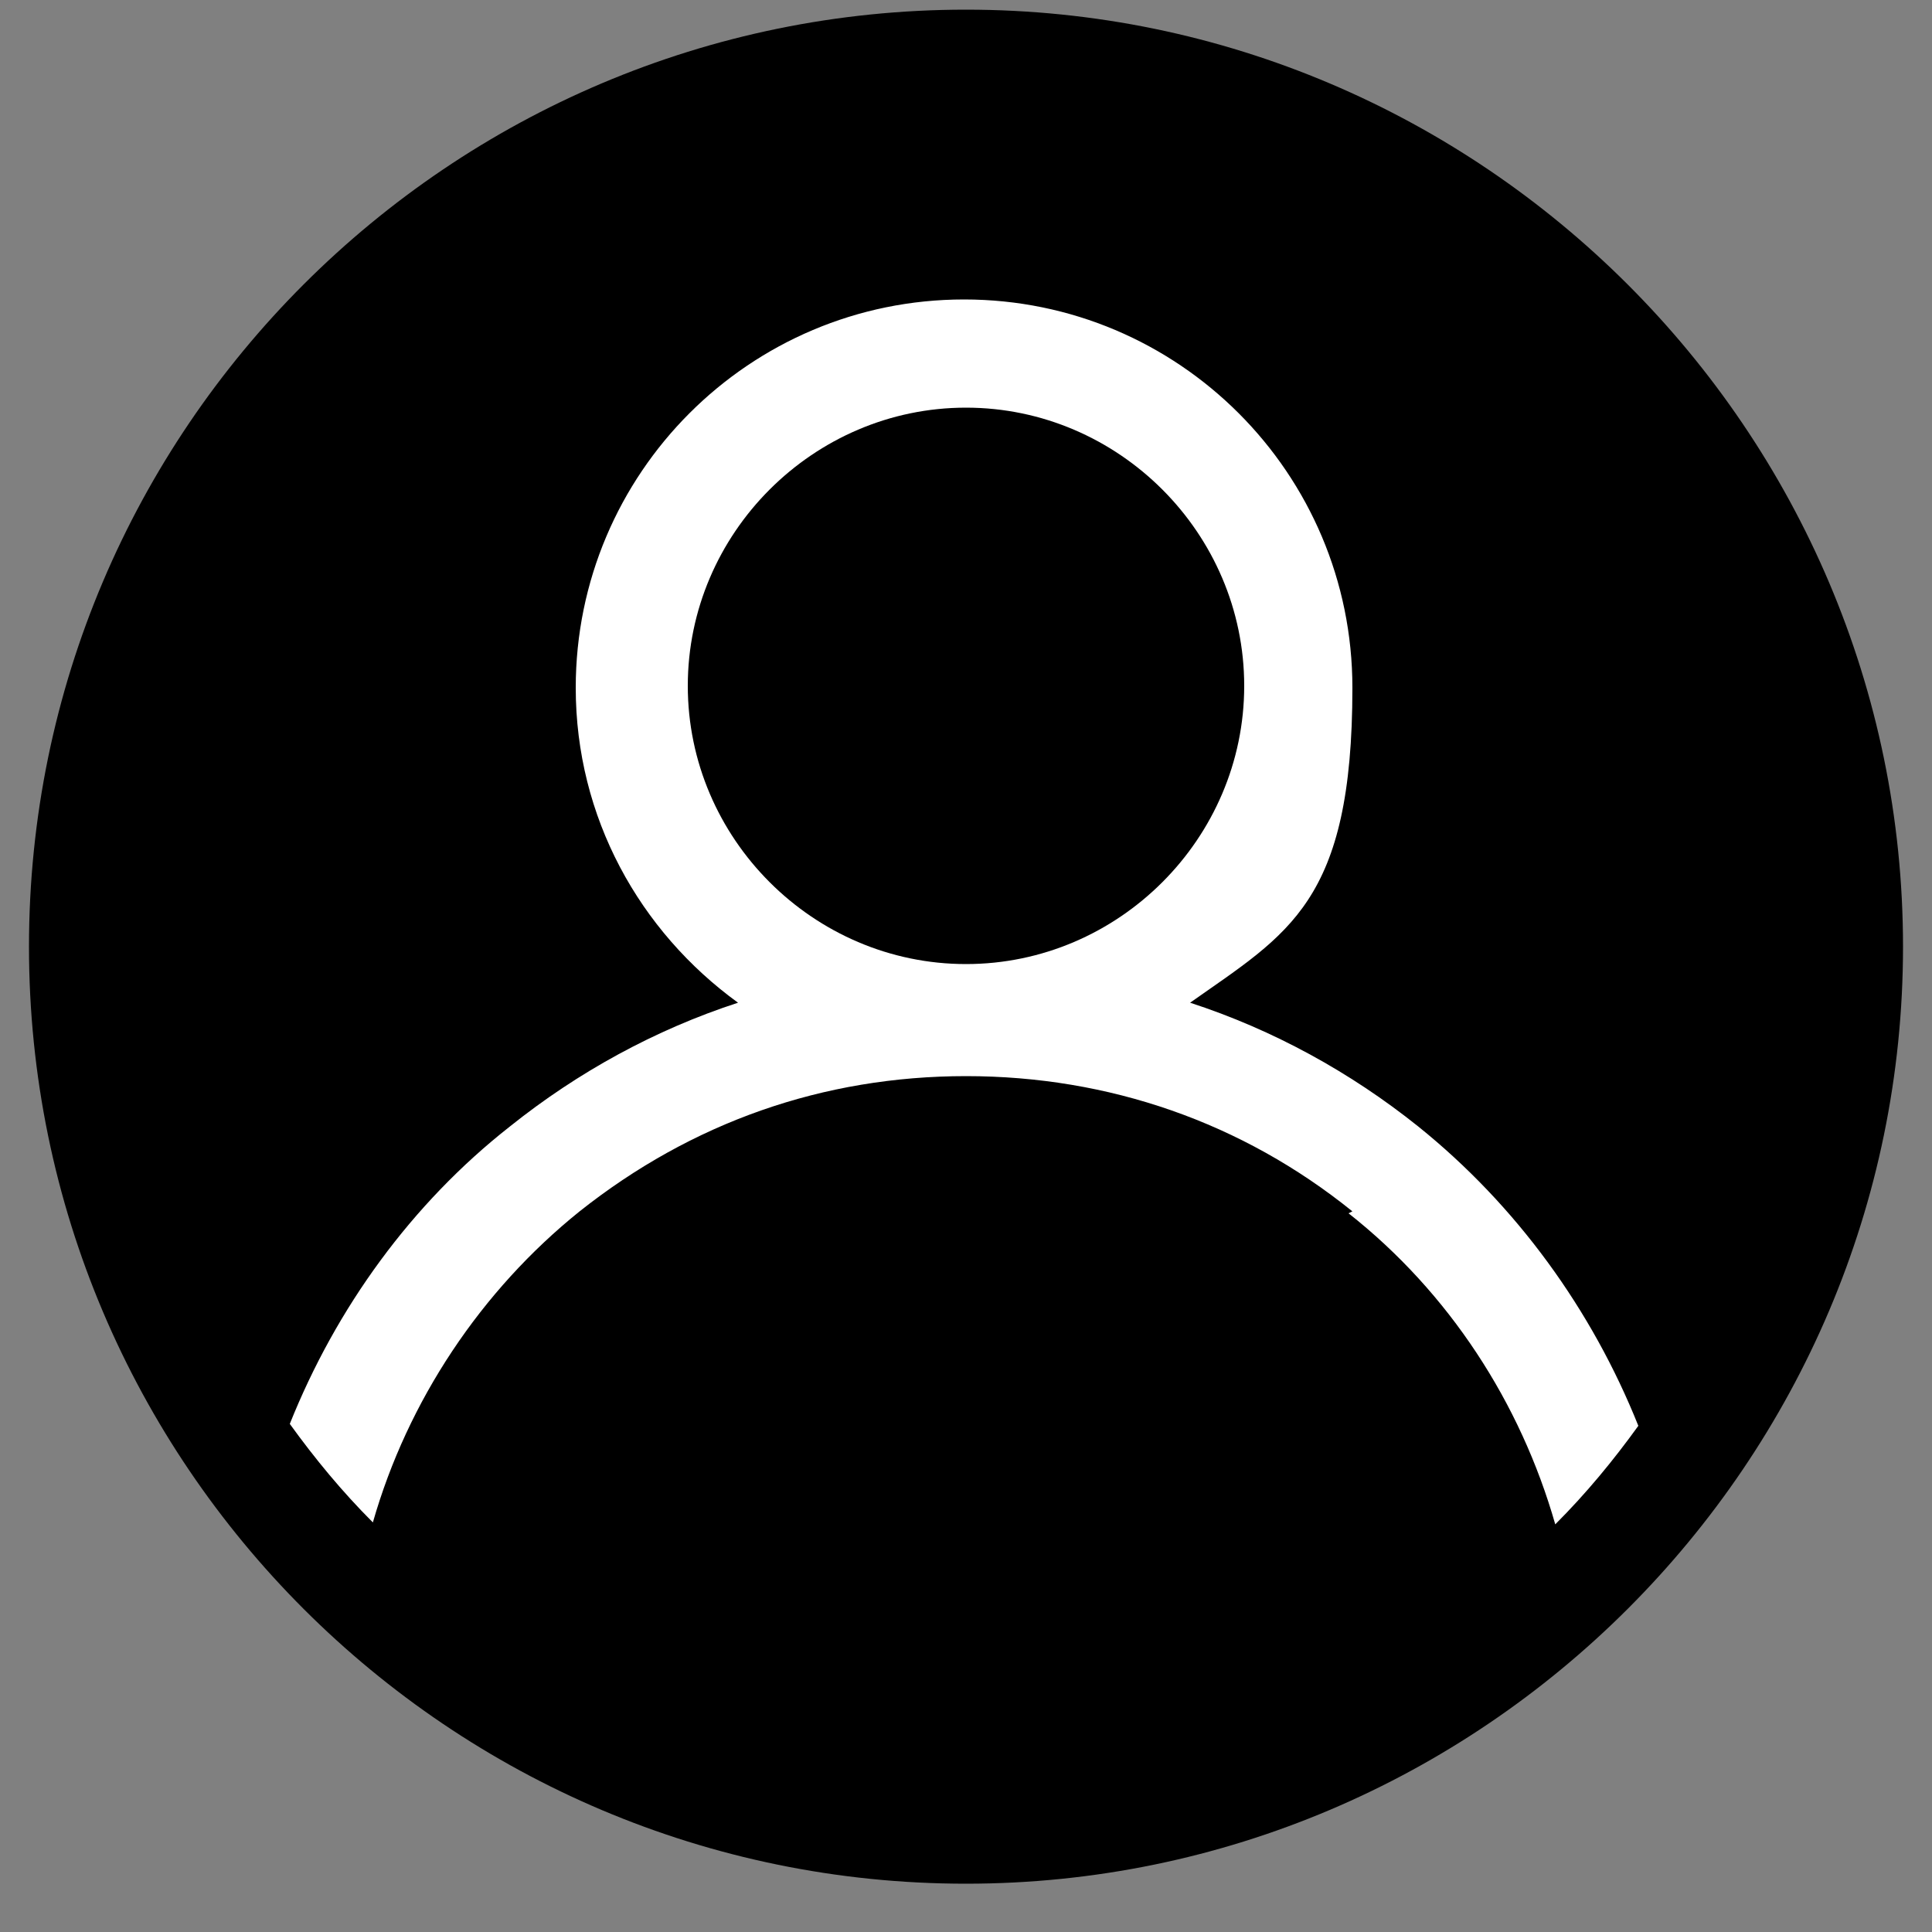
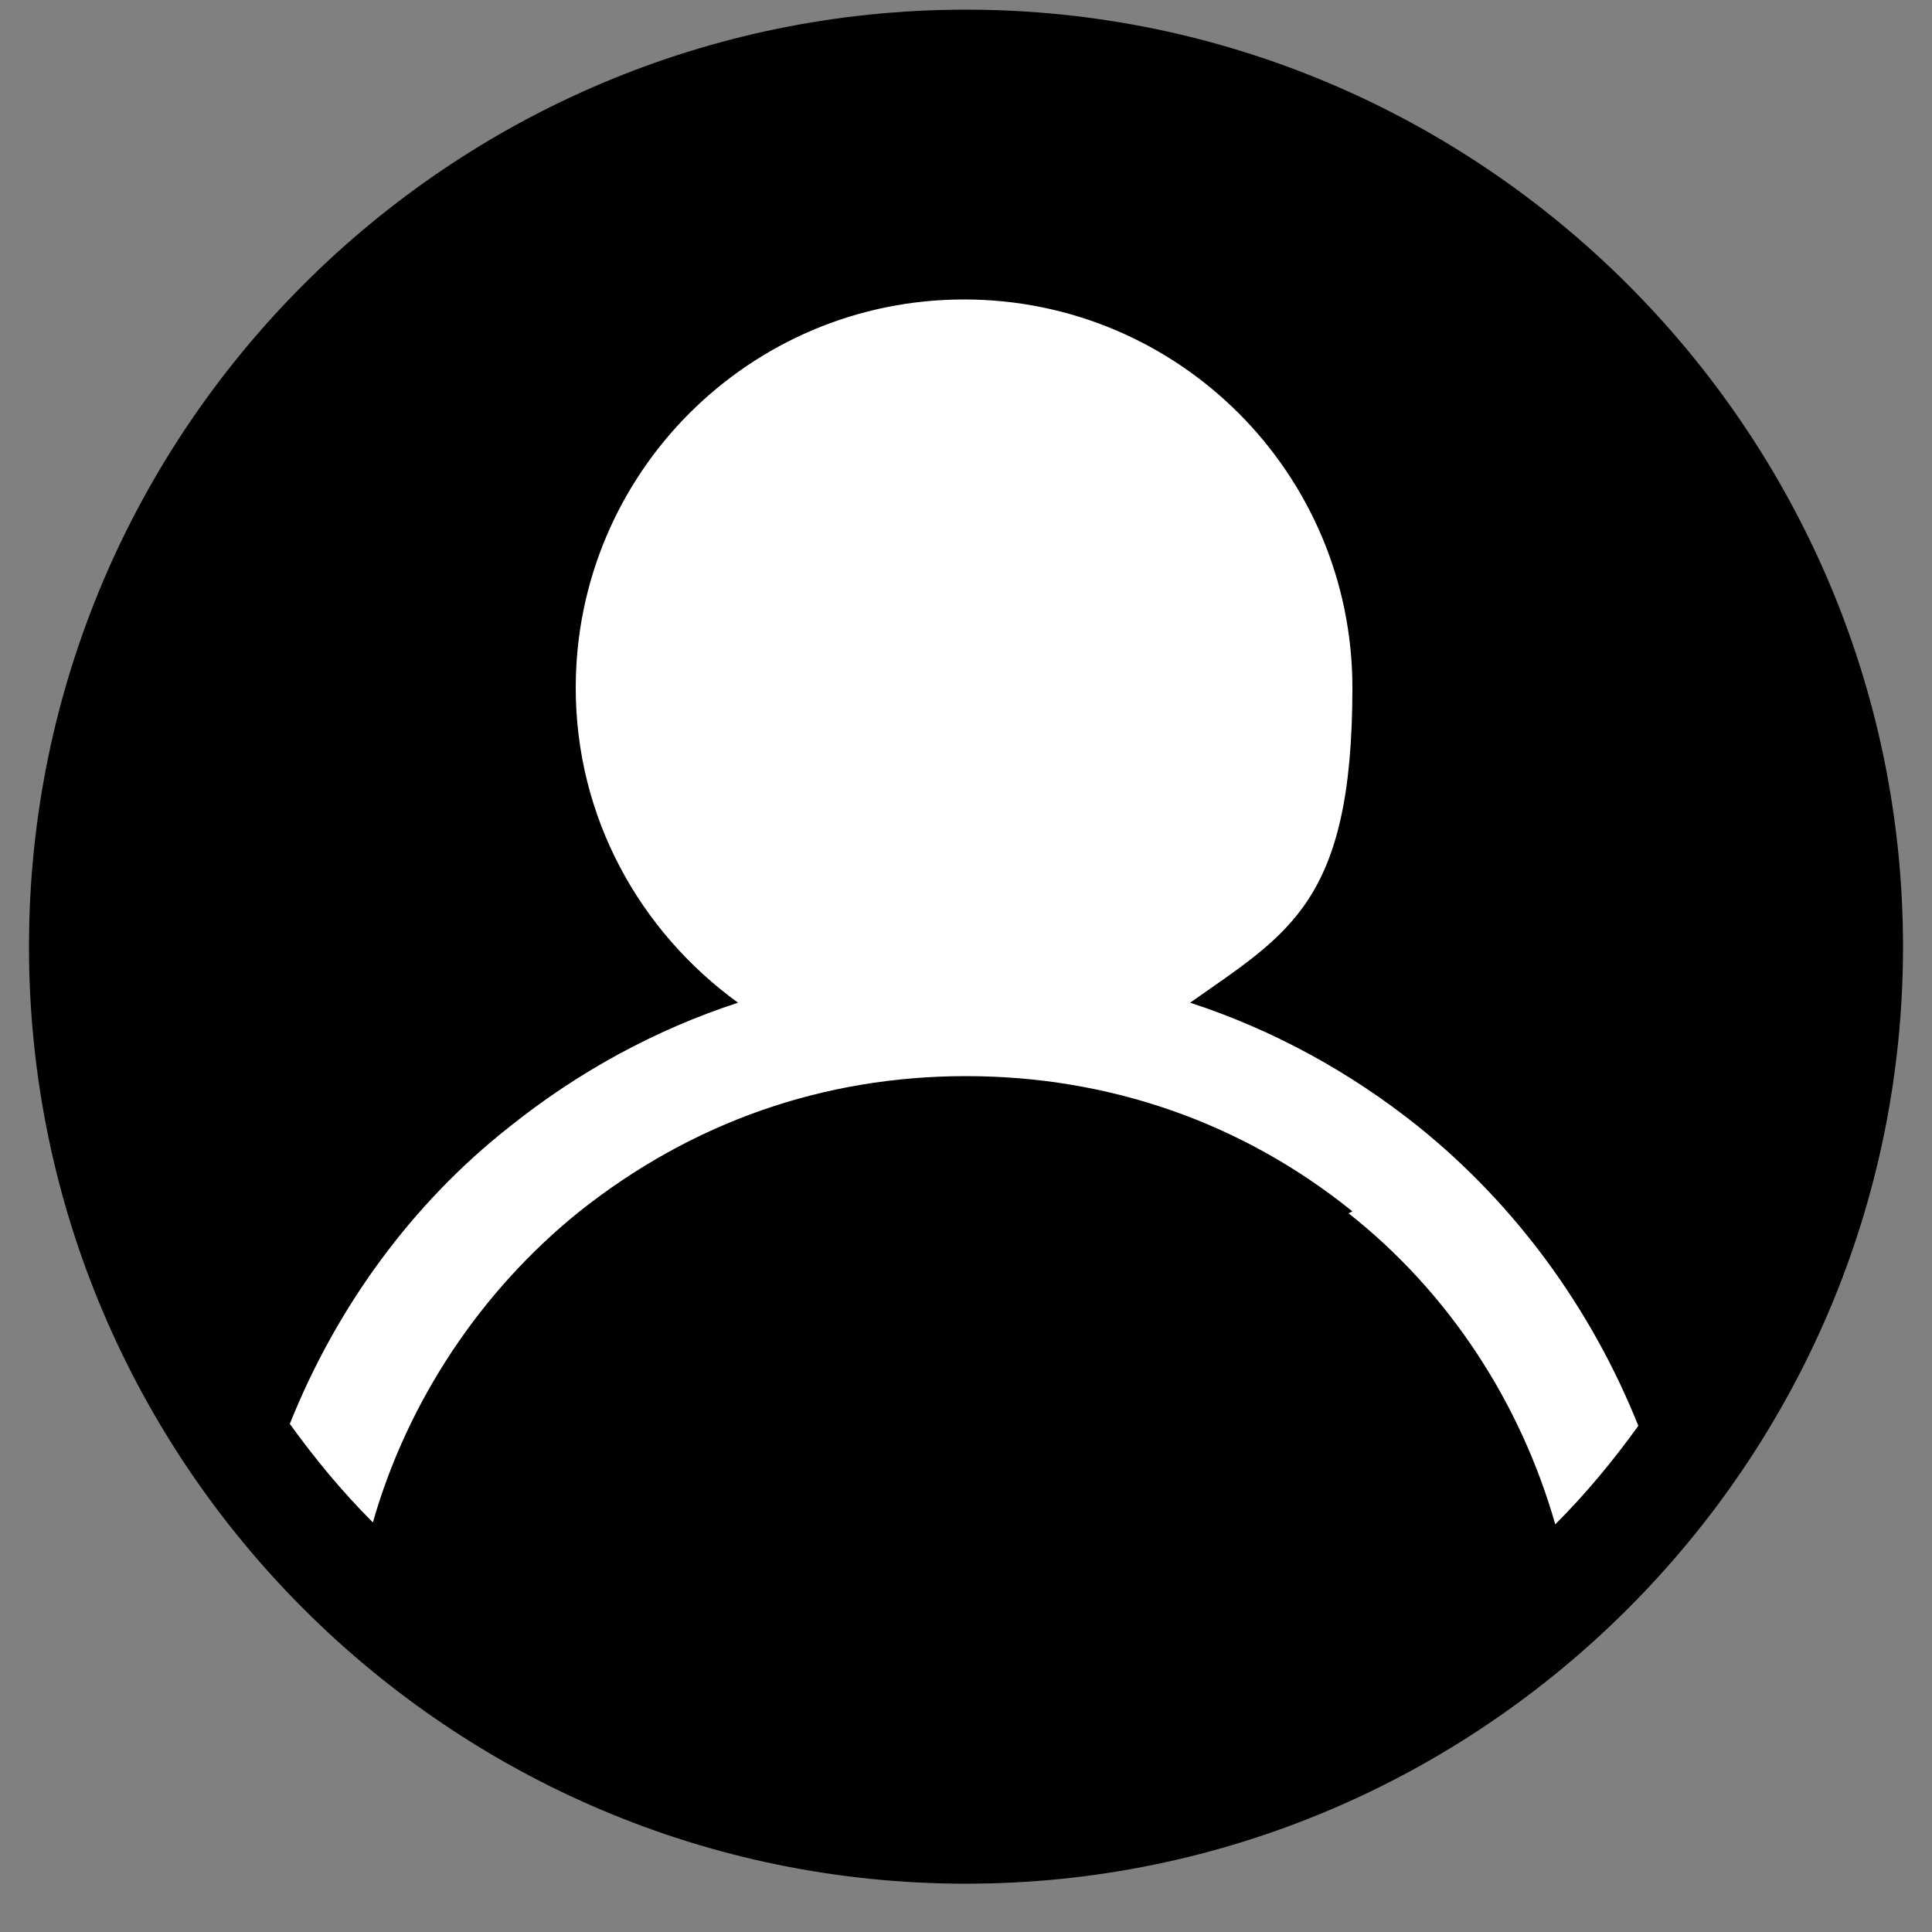
<svg xmlns="http://www.w3.org/2000/svg" version="1.1" viewBox="0 0 100 100">
  <rect x="0" y="0" width="100" height="100" fill="#808080" stroke="none" />
  <defs>
    <style>
      .cls-1 {
        fill: #fff;
      }
    </style>
  </defs>
  <g>
    <g id="Layer_1">
      <g>
        <circle class="cls-1" cx="50.7" cy="49.8" r="45.3" />
        <g>
          <path d="M50,.5C23.3.5,1.5,22.2,1.5,49s21.8,48.5,48.5,48.5,48.5-21.8,48.5-48.5S76.7.5,50,.5ZM70,62.7c-5.7-4.6-12.6-7-20-7s-14.2,2.4-20,7c-5.1,4.1-8.9,9.8-10.7,16.1-1.6-1.6-3-3.3-4.3-5.1,2.4-6,6.3-11.4,11.4-15.4,3.5-2.8,7.5-5,11.8-6.4-5.1-3.7-8.4-9.6-8.4-16.3,0-11.1,9-20.1,20.1-20.1s20.1,9,20.1,20.1-3.3,12.7-8.4,16.3c4.3,1.4,8.3,3.6,11.8,6.4,5.1,4.1,9,9.5,11.4,15.5-1.3,1.8-2.7,3.5-4.3,5.1-1.8-6.3-5.5-12-10.7-16.1Z" />
-           <path d="M50,21.1c-7.9,0-14.4,6.5-14.4,14.4s6.5,14.4,14.4,14.4,14.4-6.5,14.4-14.4-6.5-14.4-14.4-14.4Z" />
        </g>
      </g>
    </g>
  </g>
</svg>